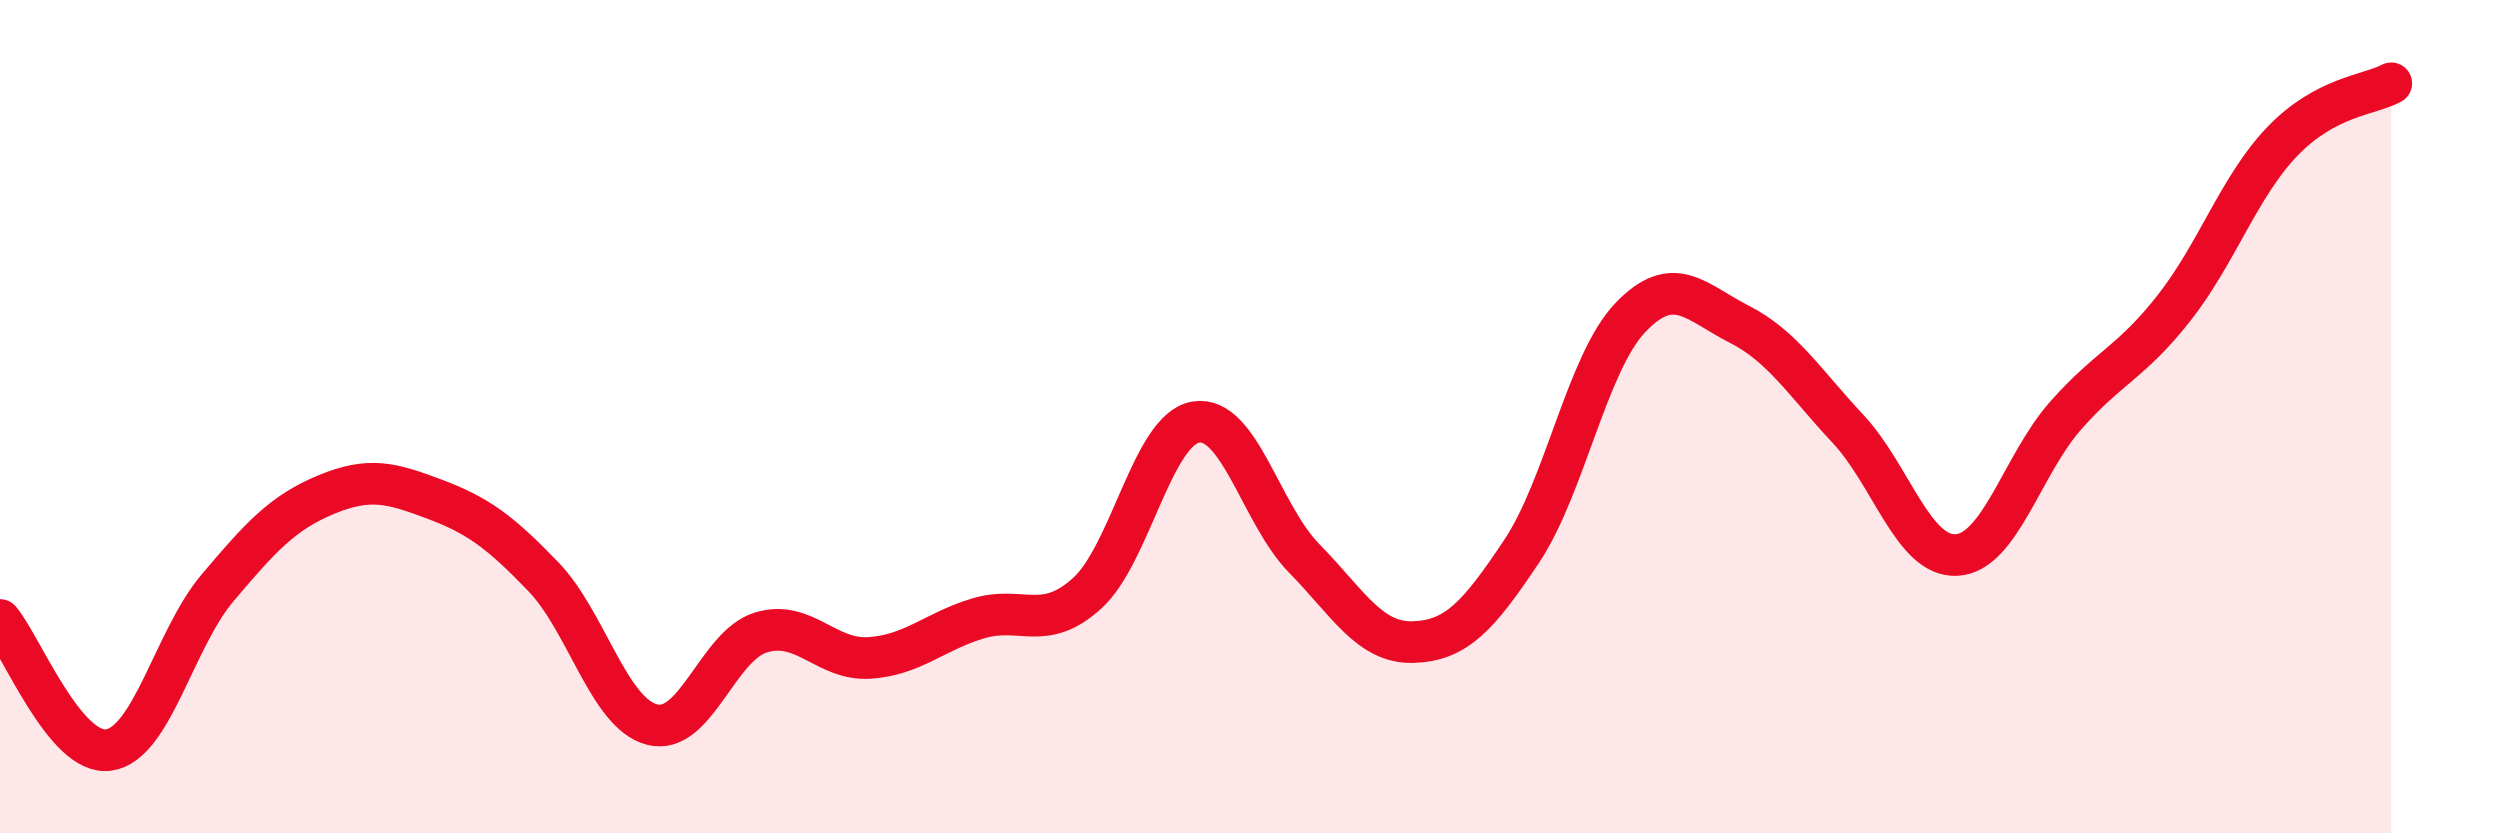
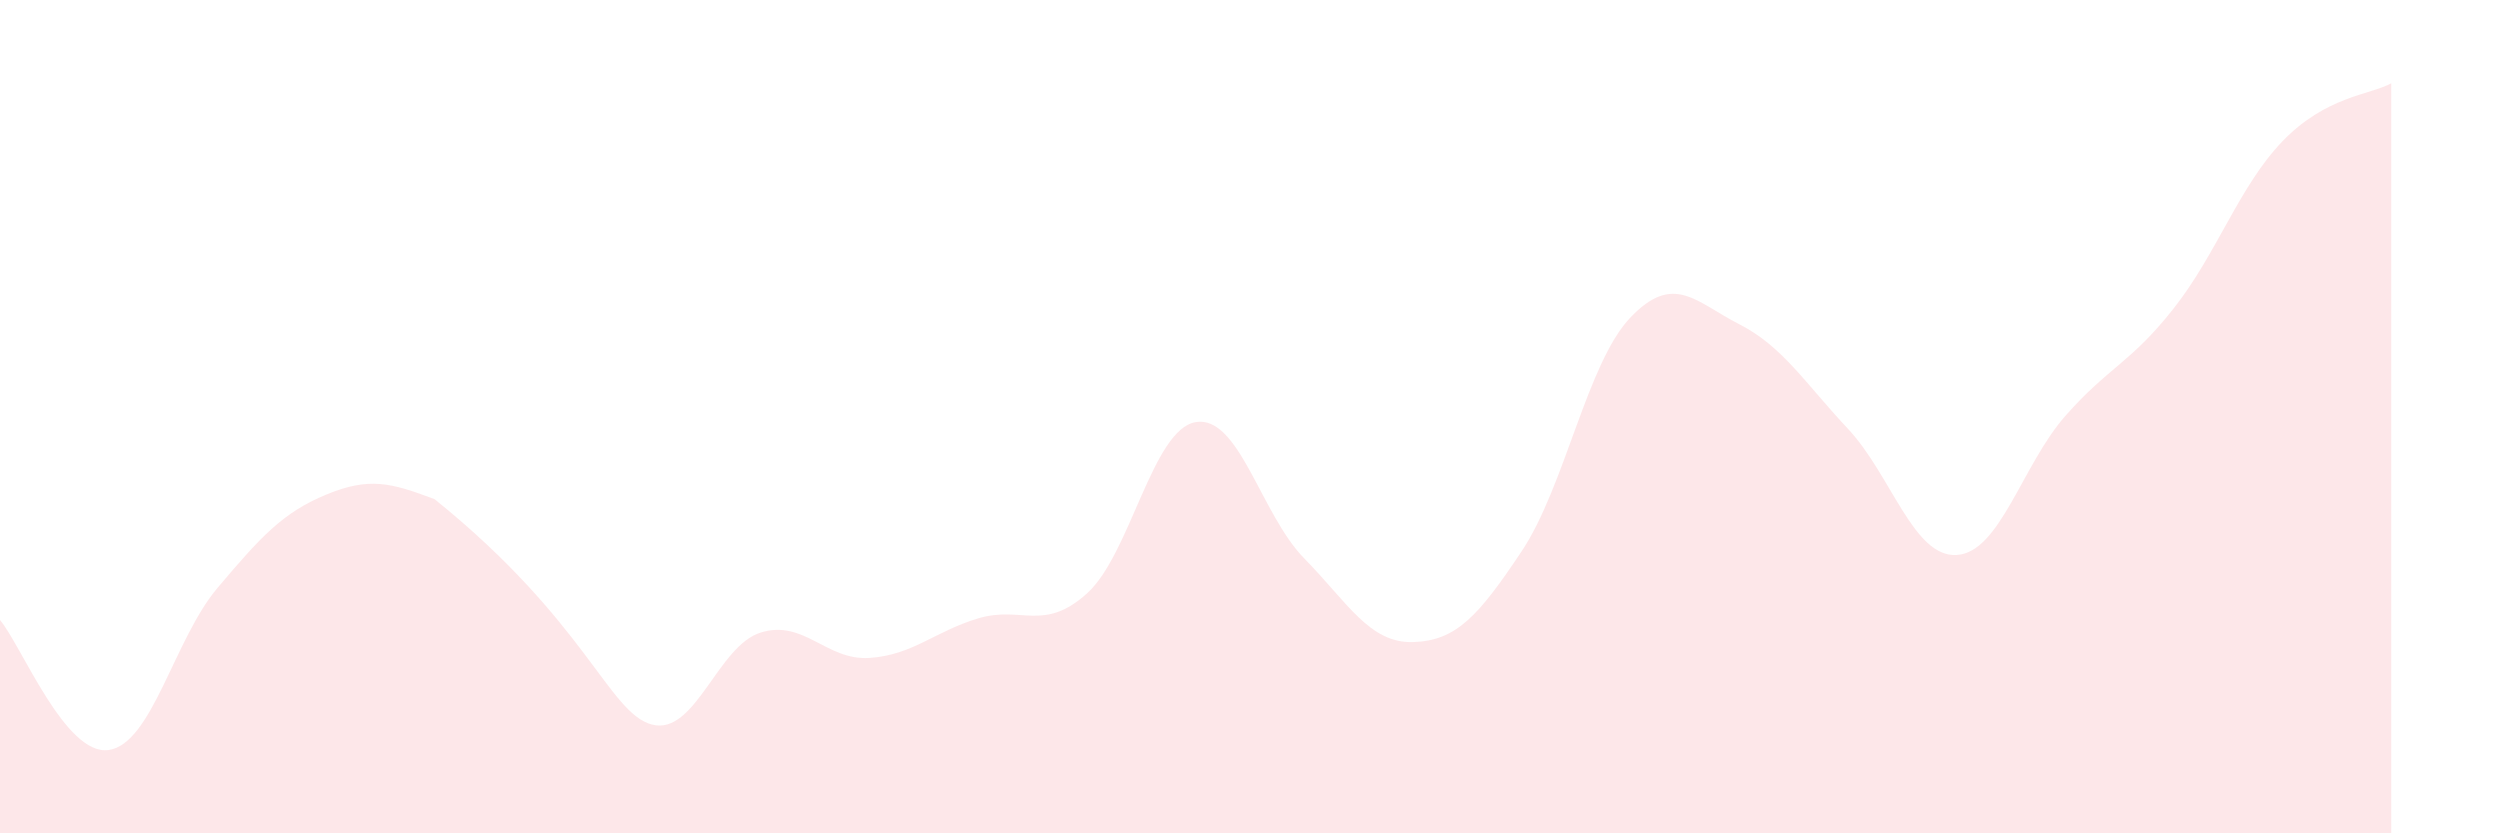
<svg xmlns="http://www.w3.org/2000/svg" width="60" height="20" viewBox="0 0 60 20">
-   <path d="M 0,14.88 C 0.52,15.5 1.57,18.15 2.61,18 C 3.65,17.85 4.18,15.34 5.22,14.11 C 6.26,12.88 6.79,12.3 7.83,11.87 C 8.87,11.44 9.39,11.59 10.43,11.98 C 11.47,12.37 12,12.76 13.04,13.84 C 14.08,14.92 14.61,17.12 15.65,17.39 C 16.69,17.66 17.22,15.5 18.26,15.18 C 19.3,14.86 19.83,15.86 20.87,15.79 C 21.91,15.72 22.44,15.15 23.48,14.84 C 24.52,14.53 25.05,15.18 26.09,14.24 C 27.13,13.3 27.66,10.3 28.7,10.13 C 29.74,9.96 30.26,12.34 31.3,13.4 C 32.34,14.46 32.87,15.44 33.91,15.41 C 34.95,15.38 35.48,14.79 36.52,13.23 C 37.56,11.67 38.09,8.71 39.13,7.62 C 40.17,6.53 40.7,7.25 41.74,7.78 C 42.78,8.31 43.31,9.18 44.35,10.29 C 45.39,11.4 45.92,13.38 46.96,13.32 C 48,13.26 48.53,11.16 49.57,9.98 C 50.61,8.8 51.13,8.72 52.17,7.4 C 53.21,6.08 53.74,4.47 54.78,3.39 C 55.82,2.31 56.87,2.28 57.39,2L57.39 20L0 20Z" fill="#EB0A25" opacity="0.1" stroke-linecap="round" stroke-linejoin="round" />
-   <path d="M 0,14.88 C 0.52,15.5 1.57,18.15 2.61,18 C 3.65,17.85 4.18,15.34 5.22,14.11 C 6.26,12.88 6.79,12.3 7.83,11.87 C 8.87,11.44 9.39,11.59 10.43,11.98 C 11.47,12.37 12,12.76 13.04,13.84 C 14.08,14.92 14.61,17.12 15.65,17.39 C 16.69,17.66 17.22,15.5 18.26,15.18 C 19.3,14.86 19.83,15.86 20.87,15.79 C 21.91,15.72 22.44,15.15 23.48,14.84 C 24.52,14.53 25.05,15.18 26.09,14.24 C 27.13,13.3 27.66,10.3 28.7,10.13 C 29.74,9.96 30.26,12.34 31.3,13.4 C 32.34,14.46 32.87,15.44 33.91,15.41 C 34.95,15.38 35.48,14.79 36.52,13.23 C 37.56,11.67 38.09,8.71 39.13,7.62 C 40.17,6.53 40.7,7.25 41.74,7.78 C 42.78,8.31 43.31,9.18 44.35,10.29 C 45.39,11.4 45.92,13.38 46.96,13.32 C 48,13.26 48.53,11.16 49.57,9.98 C 50.61,8.8 51.13,8.72 52.17,7.4 C 53.21,6.08 53.74,4.47 54.78,3.39 C 55.82,2.31 56.87,2.28 57.39,2" stroke="#EB0A25" stroke-width="1" fill="none" stroke-linecap="round" stroke-linejoin="round" />
+   <path d="M 0,14.88 C 0.52,15.5 1.57,18.15 2.61,18 C 3.65,17.85 4.18,15.34 5.22,14.11 C 6.26,12.88 6.79,12.3 7.83,11.87 C 8.87,11.44 9.39,11.59 10.43,11.98 C 14.08,14.92 14.61,17.12 15.65,17.39 C 16.69,17.66 17.22,15.5 18.26,15.18 C 19.3,14.86 19.83,15.86 20.87,15.79 C 21.91,15.72 22.44,15.15 23.48,14.84 C 24.52,14.53 25.05,15.18 26.09,14.24 C 27.13,13.3 27.66,10.3 28.7,10.13 C 29.74,9.96 30.26,12.34 31.3,13.4 C 32.34,14.46 32.87,15.44 33.91,15.41 C 34.95,15.38 35.48,14.79 36.52,13.23 C 37.56,11.67 38.09,8.71 39.13,7.62 C 40.17,6.53 40.7,7.25 41.74,7.78 C 42.78,8.31 43.31,9.18 44.35,10.29 C 45.39,11.4 45.92,13.38 46.96,13.32 C 48,13.26 48.53,11.16 49.57,9.98 C 50.61,8.8 51.13,8.72 52.17,7.4 C 53.21,6.08 53.74,4.47 54.78,3.39 C 55.82,2.31 56.87,2.28 57.39,2L57.39 20L0 20Z" fill="#EB0A25" opacity="0.1" stroke-linecap="round" stroke-linejoin="round" />
</svg>